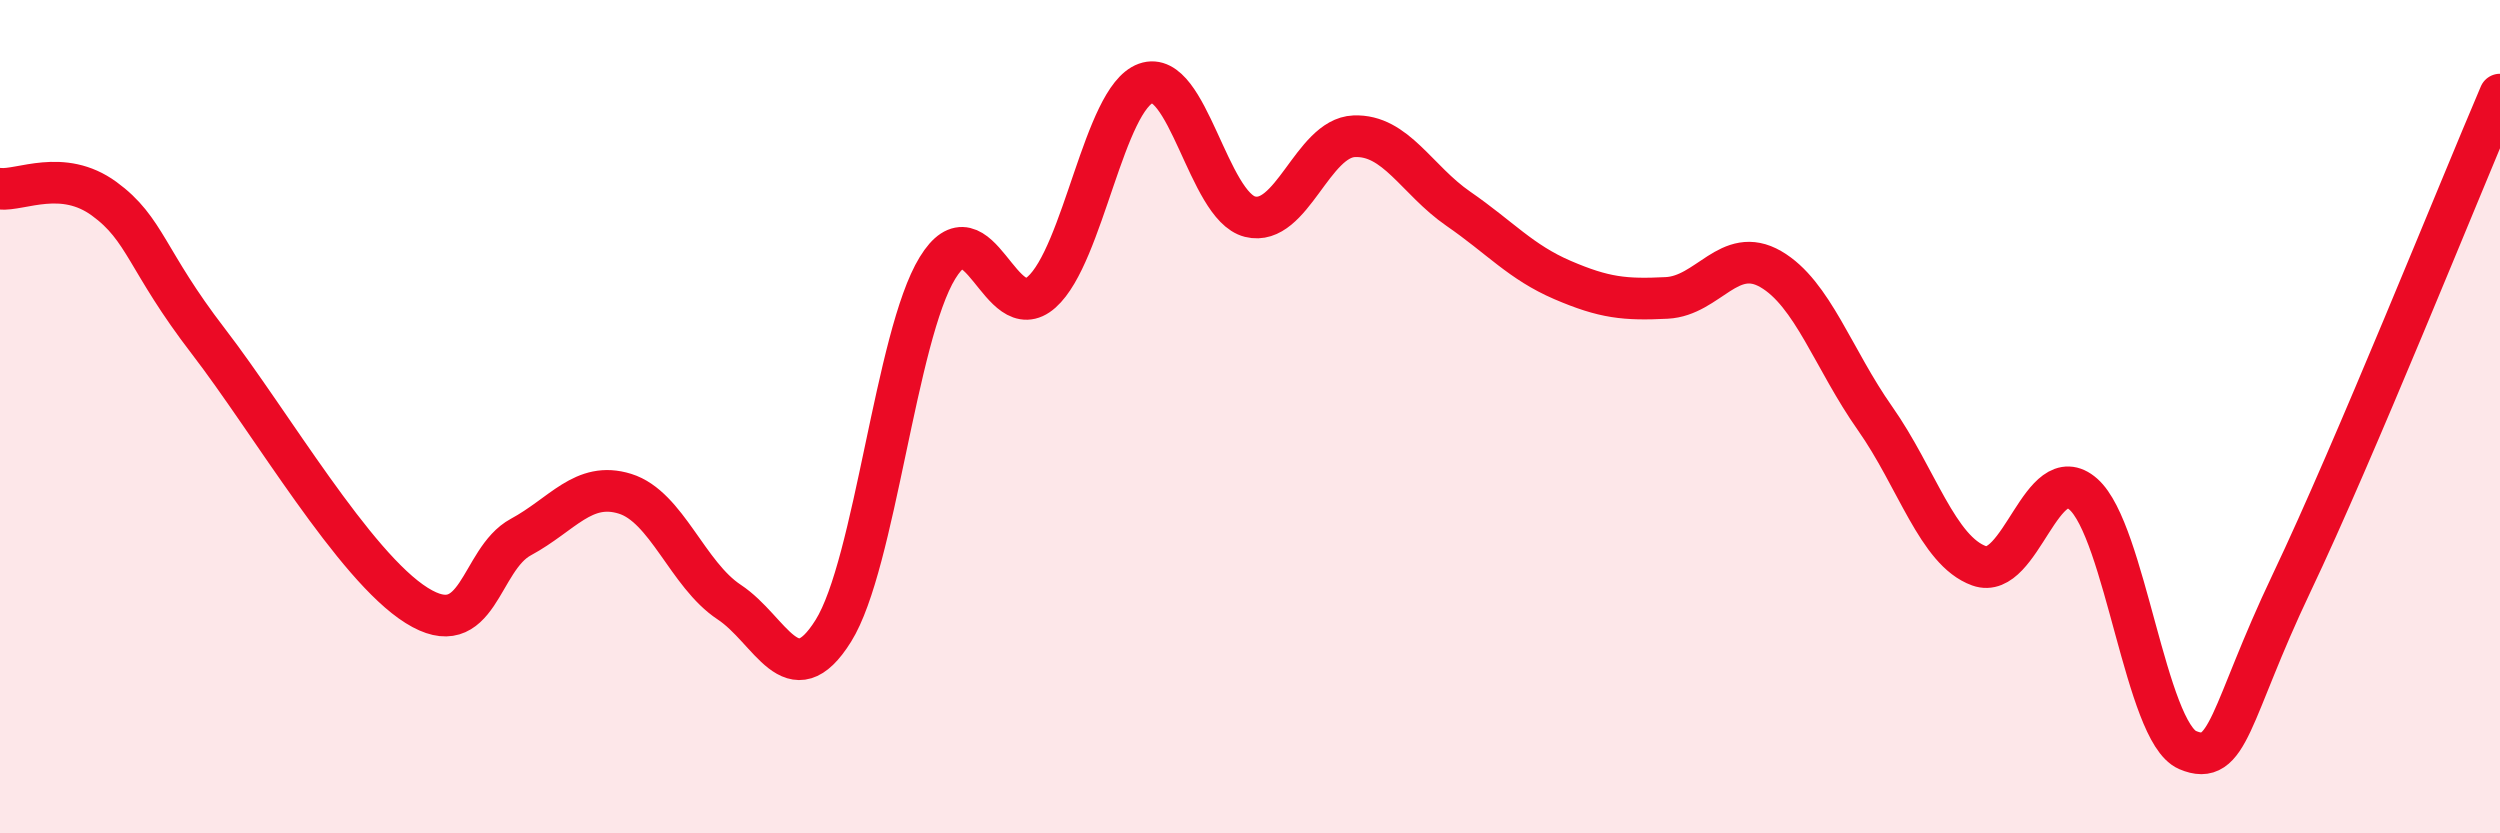
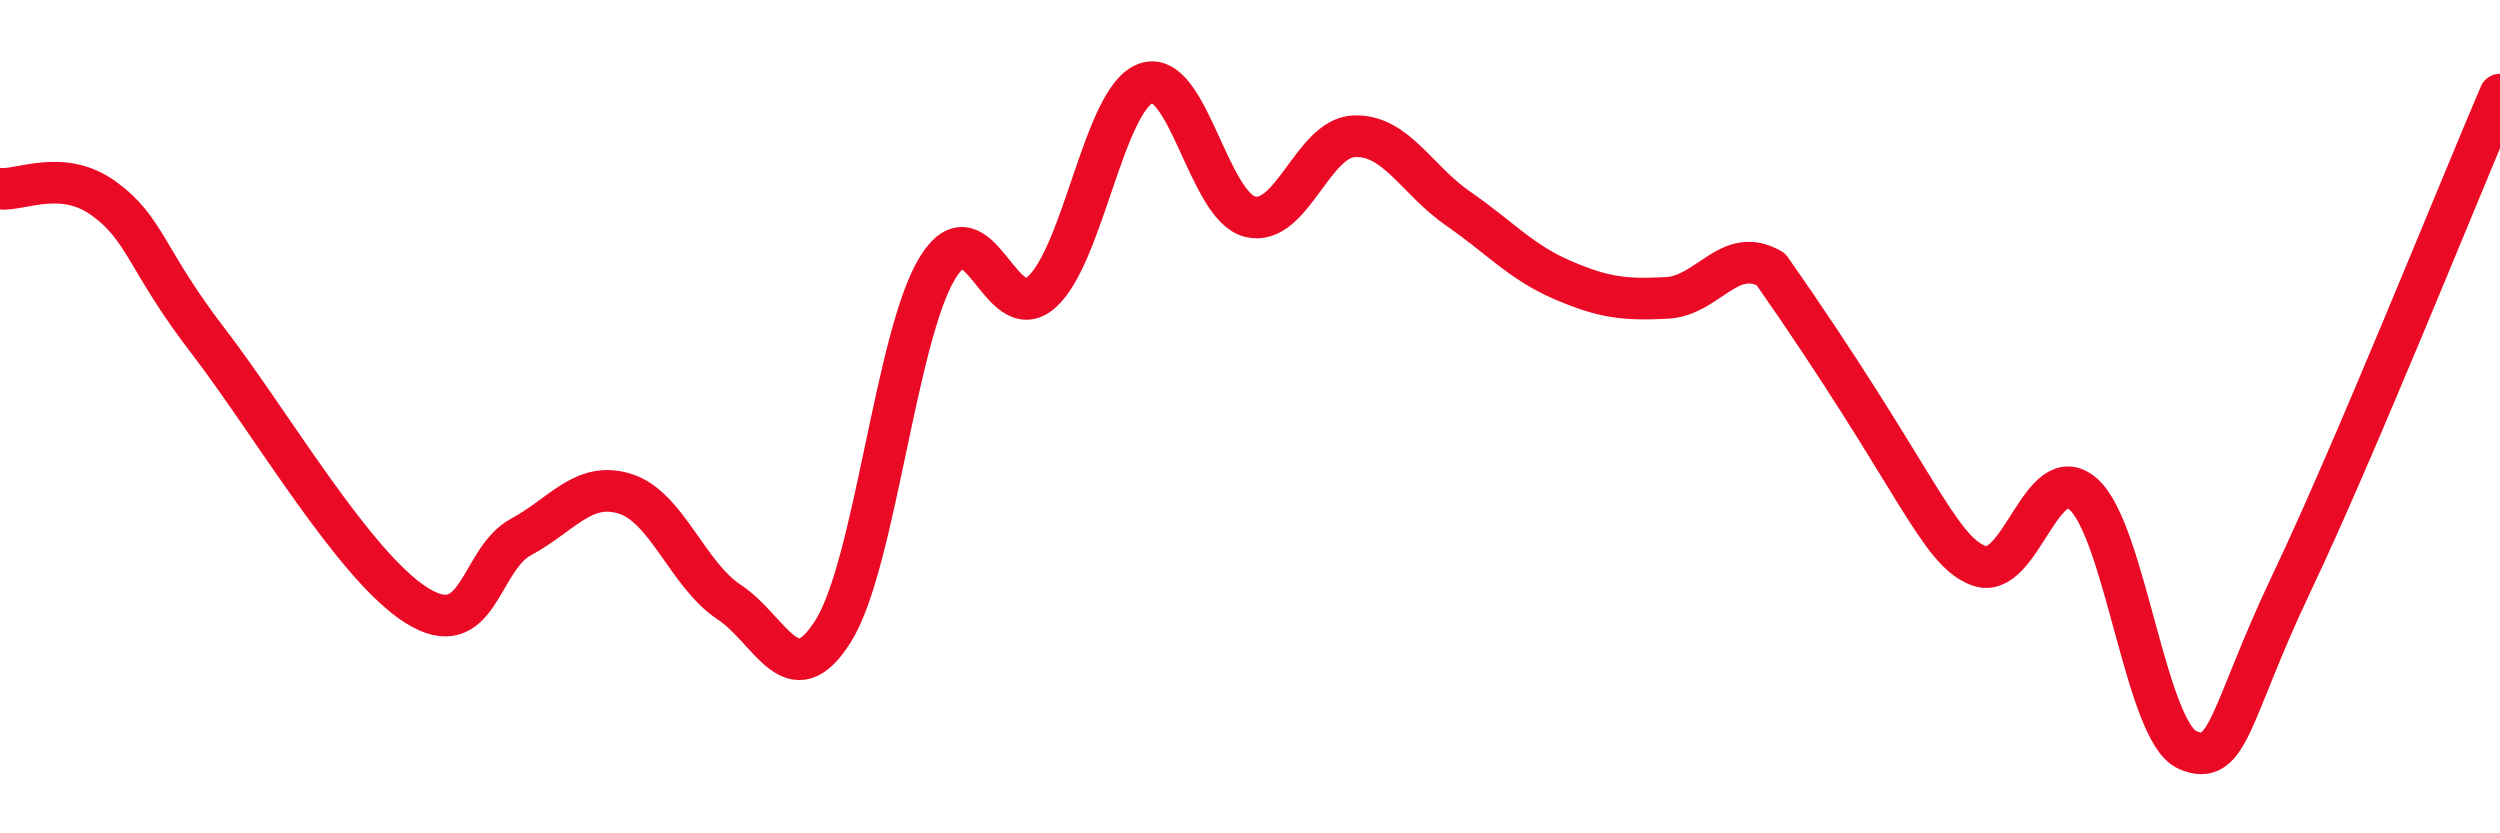
<svg xmlns="http://www.w3.org/2000/svg" width="60" height="20" viewBox="0 0 60 20">
-   <path d="M 0,4.53 C 0.5,4.58 1.5,4.04 2.5,4.77 C 3.5,5.5 3.5,6.24 5,8.19 C 6.5,10.14 8.5,13.59 10,14.53 C 11.5,15.47 11.5,13.43 12.5,12.89 C 13.5,12.35 14,11.54 15,11.85 C 16,12.16 16.5,13.79 17.5,14.45 C 18.5,15.11 19,16.74 20,15.14 C 21,13.54 21.5,8.06 22.5,6.43 C 23.5,4.8 24,7.9 25,7.01 C 26,6.12 26.5,2.36 27.5,2 C 28.5,1.64 29,4.95 30,5.2 C 31,5.45 31.5,3.31 32.5,3.27 C 33.5,3.23 34,4.32 35,5.01 C 36,5.7 36.5,6.29 37.5,6.72 C 38.5,7.15 39,7.2 40,7.15 C 41,7.1 41.5,5.88 42.5,6.46 C 43.5,7.04 44,8.62 45,10.04 C 46,11.46 46.5,13.22 47.5,13.58 C 48.5,13.94 49,10.98 50,11.86 C 51,12.74 51.5,17.57 52.5,18 C 53.5,18.43 53.5,17.14 55,13.99 C 56.5,10.84 59,4.61 60,2.27L60 20L0 20Z" fill="#EB0A25" opacity="0.1" stroke-linecap="round" stroke-linejoin="round" />
-   <path d="M 0,4.53 C 0.5,4.58 1.5,4.04 2.5,4.77 C 3.5,5.5 3.5,6.24 5,8.19 C 6.5,10.14 8.5,13.59 10,14.53 C 11.5,15.47 11.5,13.43 12.5,12.89 C 13.5,12.35 14,11.54 15,11.85 C 16,12.16 16.5,13.79 17.5,14.45 C 18.5,15.11 19,16.74 20,15.14 C 21,13.54 21.5,8.06 22.5,6.43 C 23.5,4.8 24,7.9 25,7.01 C 26,6.12 26.5,2.36 27.5,2 C 28.5,1.64 29,4.95 30,5.2 C 31,5.45 31.5,3.31 32.5,3.27 C 33.5,3.23 34,4.32 35,5.01 C 36,5.7 36.5,6.29 37.5,6.72 C 38.5,7.15 39,7.2 40,7.15 C 41,7.1 41.5,5.88 42.5,6.46 C 43.5,7.04 44,8.62 45,10.04 C 46,11.46 46.5,13.22 47.5,13.58 C 48.5,13.94 49,10.98 50,11.86 C 51,12.74 51.5,17.57 52.5,18 C 53.5,18.43 53.5,17.14 55,13.99 C 56.5,10.84 59,4.61 60,2.27" stroke="#EB0A25" stroke-width="1" fill="none" stroke-linecap="round" stroke-linejoin="round" />
+   <path d="M 0,4.53 C 0.5,4.58 1.5,4.04 2.5,4.77 C 3.5,5.5 3.5,6.24 5,8.19 C 6.5,10.14 8.5,13.59 10,14.53 C 11.5,15.47 11.5,13.43 12.5,12.89 C 13.5,12.35 14,11.54 15,11.85 C 16,12.16 16.5,13.79 17.5,14.45 C 18.5,15.11 19,16.74 20,15.14 C 21,13.54 21.5,8.06 22.5,6.43 C 23.5,4.8 24,7.9 25,7.01 C 26,6.12 26.5,2.36 27.5,2 C 28.5,1.64 29,4.95 30,5.2 C 31,5.45 31.5,3.31 32.5,3.27 C 33.5,3.23 34,4.32 35,5.01 C 36,5.7 36.5,6.29 37.5,6.72 C 38.5,7.15 39,7.2 40,7.15 C 41,7.1 41.5,5.88 42.5,6.46 C 46,11.46 46.5,13.22 47.5,13.58 C 48.5,13.94 49,10.98 50,11.86 C 51,12.74 51.5,17.57 52.5,18 C 53.5,18.43 53.5,17.14 55,13.99 C 56.5,10.84 59,4.61 60,2.27" stroke="#EB0A25" stroke-width="1" fill="none" stroke-linecap="round" stroke-linejoin="round" />
</svg>